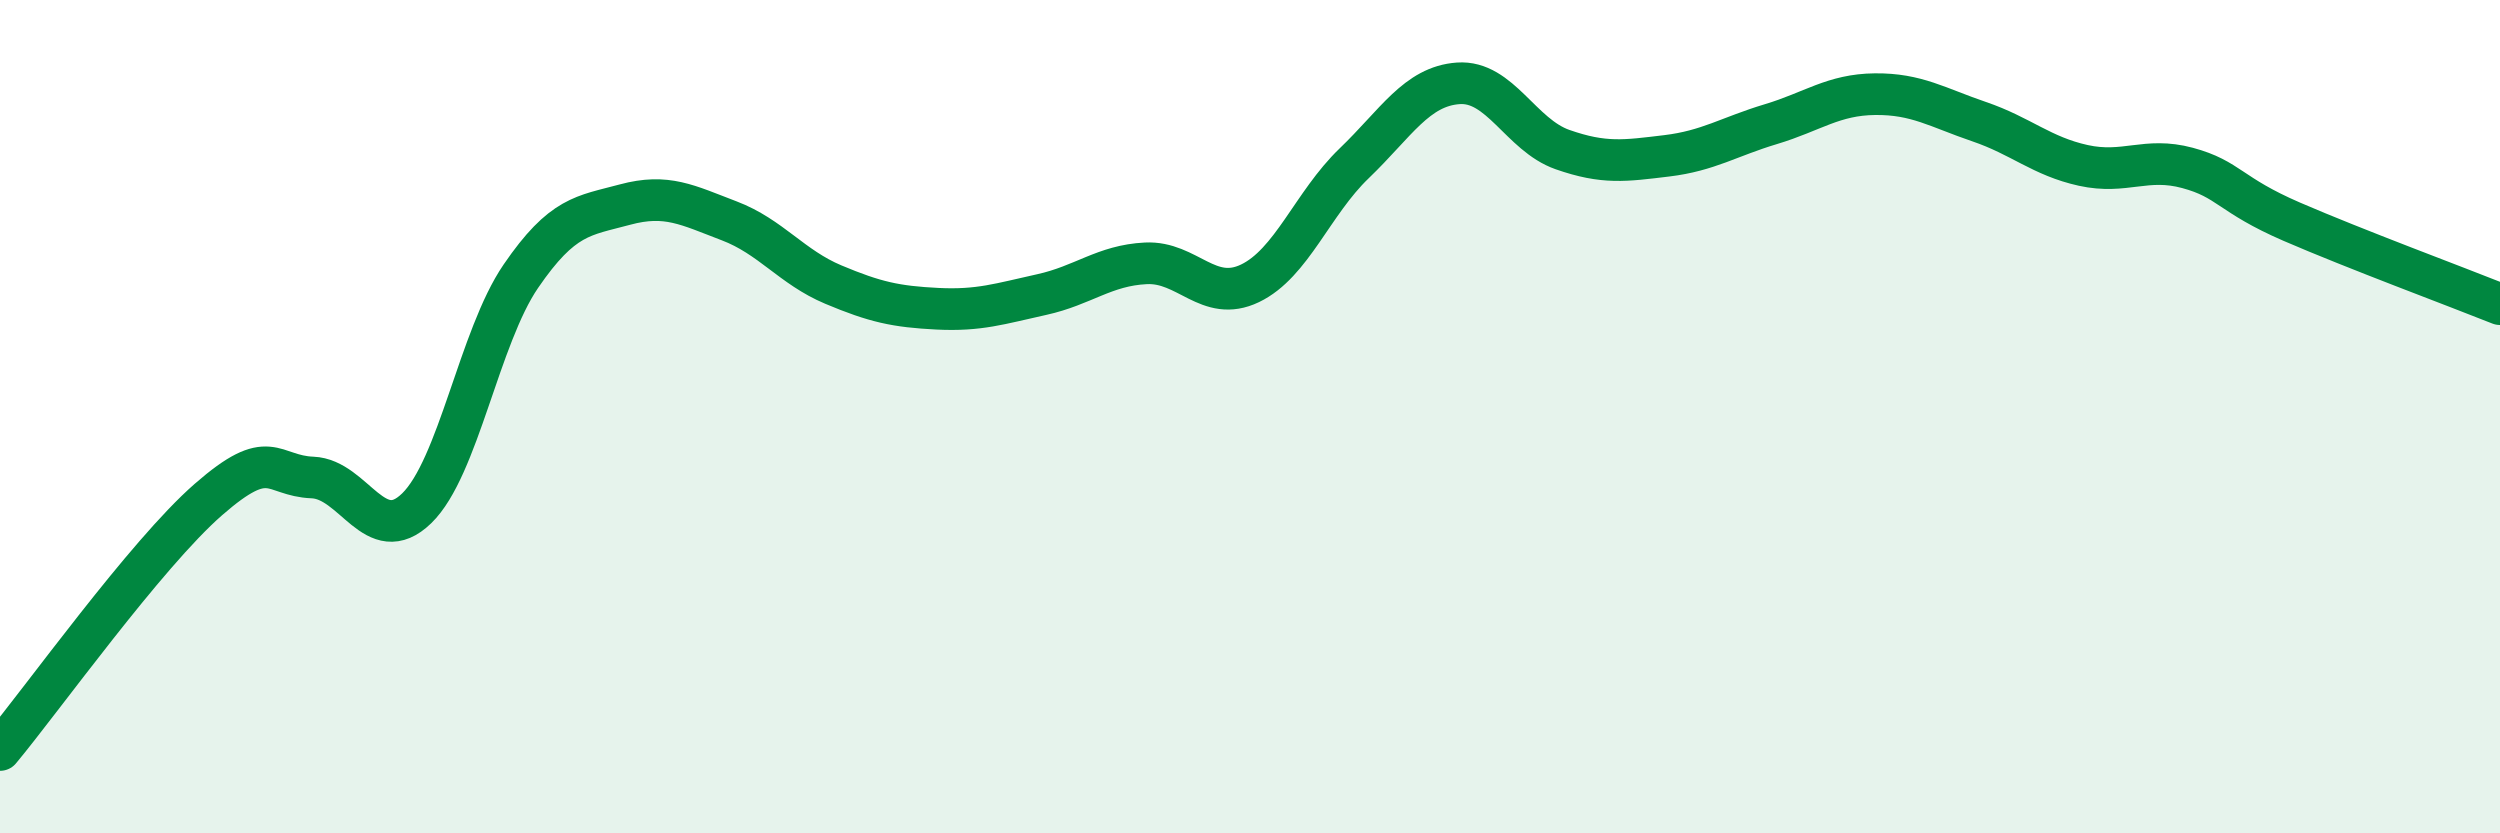
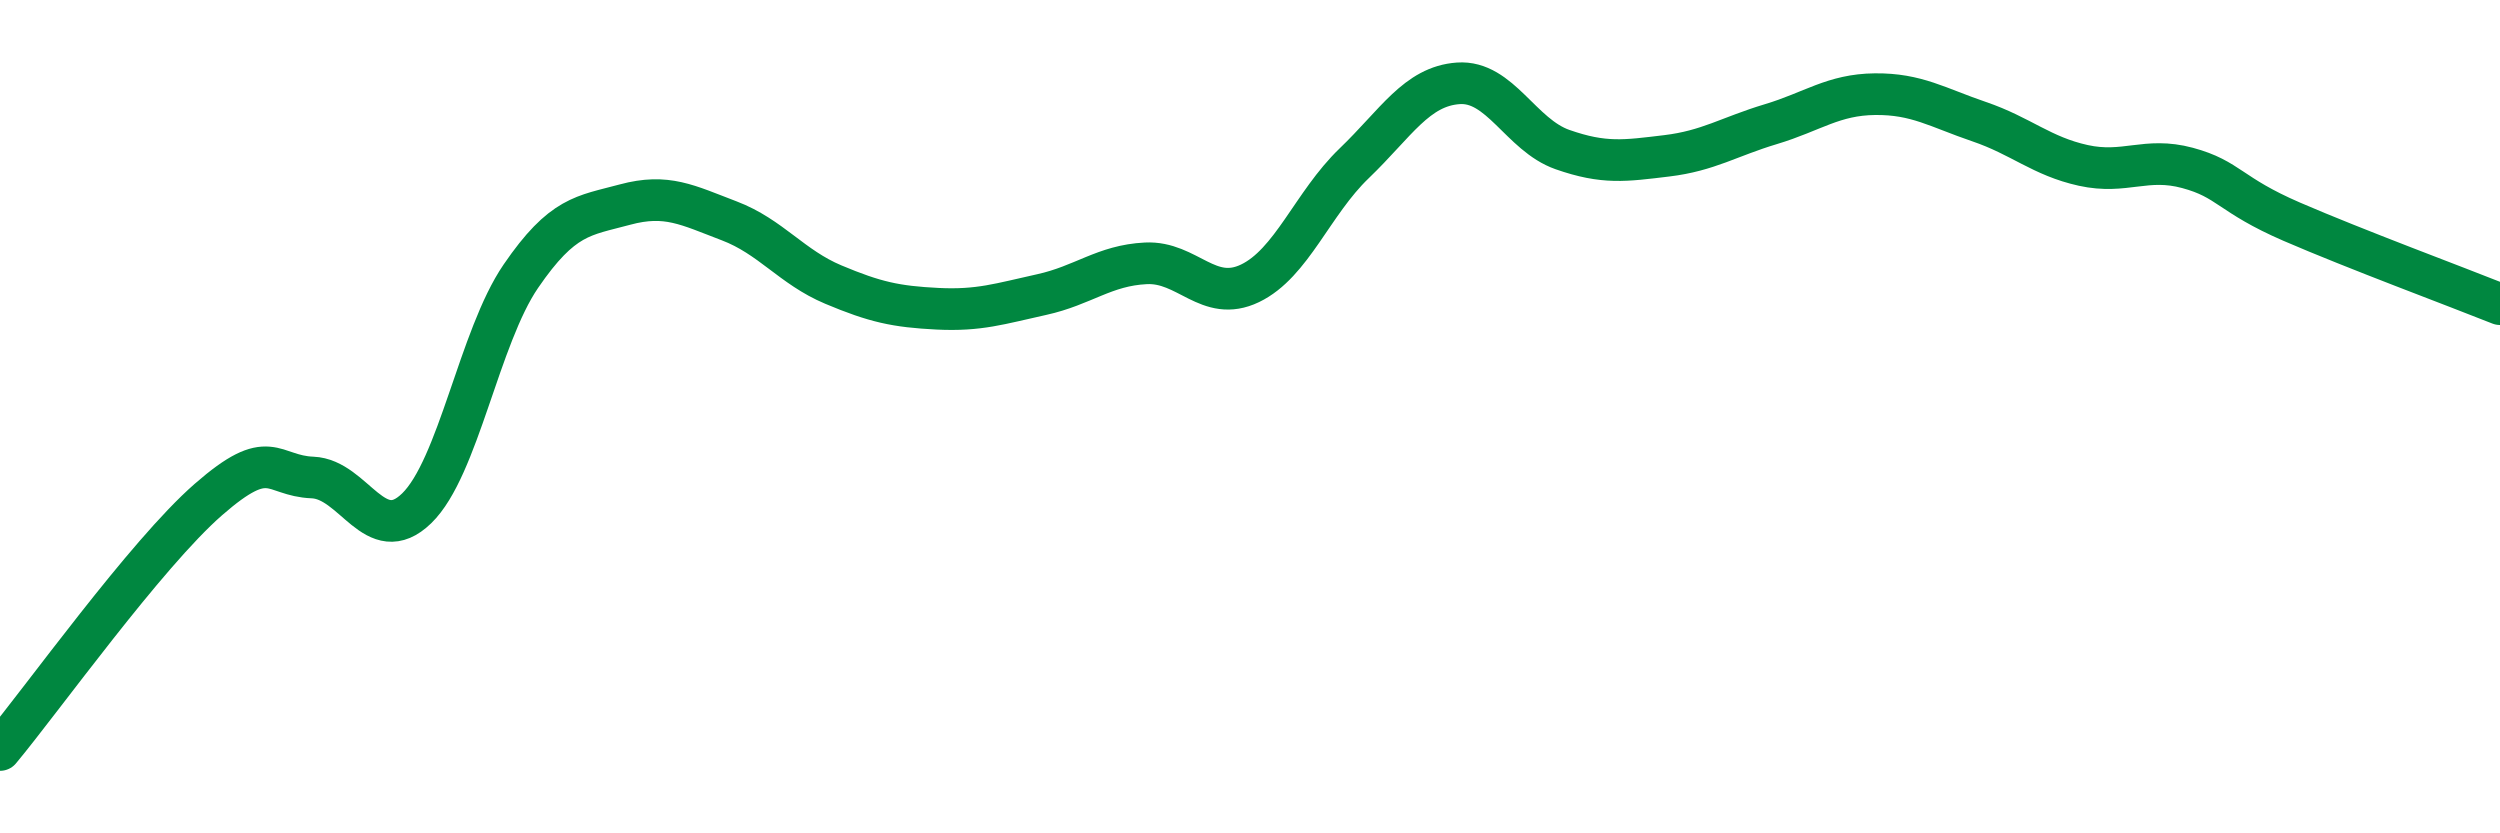
<svg xmlns="http://www.w3.org/2000/svg" width="60" height="20" viewBox="0 0 60 20">
-   <path d="M 0,18 C 1,16.8 3.5,13.3 5,11.99 C 6.5,10.68 6.5,11.42 7.5,11.46 C 8.5,11.5 9,13.17 10,12.2 C 11,11.23 11.5,8.09 12.5,6.63 C 13.5,5.17 14,5.18 15,4.91 C 16,4.64 16.5,4.92 17.5,5.3 C 18.5,5.68 19,6.41 20,6.83 C 21,7.25 21.5,7.36 22.5,7.41 C 23.5,7.46 24,7.29 25,7.07 C 26,6.85 26.5,6.37 27.5,6.32 C 28.5,6.27 29,7.28 30,6.8 C 31,6.32 31.5,4.88 32.5,3.92 C 33.5,2.96 34,2.07 35,2 C 36,1.93 36.5,3.24 37.5,3.59 C 38.5,3.94 39,3.86 40,3.74 C 41,3.62 41.5,3.28 42.5,2.98 C 43.5,2.68 44,2.27 45,2.26 C 46,2.25 46.5,2.58 47.5,2.92 C 48.5,3.26 49,3.75 50,3.97 C 51,4.19 51.5,3.76 52.5,4.03 C 53.5,4.3 53.5,4.67 55,5.32 C 56.5,5.97 59,6.9 60,7.3L60 20L0 20Z" fill="#008740" opacity="0.1" stroke-linecap="round" stroke-linejoin="round" />
  <path d="M 0,18 C 1,16.8 3.5,13.3 5,11.99 C 6.5,10.68 6.5,11.42 7.5,11.46 C 8.5,11.5 9,13.17 10,12.2 C 11,11.23 11.5,8.09 12.5,6.63 C 13.5,5.17 14,5.18 15,4.91 C 16,4.64 16.5,4.92 17.5,5.3 C 18.5,5.68 19,6.41 20,6.83 C 21,7.25 21.5,7.36 22.5,7.41 C 23.5,7.46 24,7.29 25,7.07 C 26,6.85 26.5,6.37 27.5,6.32 C 28.5,6.27 29,7.28 30,6.8 C 31,6.32 31.5,4.88 32.5,3.92 C 33.5,2.96 34,2.07 35,2 C 36,1.93 36.5,3.24 37.5,3.59 C 38.5,3.94 39,3.86 40,3.74 C 41,3.62 41.5,3.28 42.5,2.98 C 43.5,2.68 44,2.27 45,2.26 C 46,2.25 46.5,2.58 47.5,2.92 C 48.5,3.26 49,3.75 50,3.97 C 51,4.19 51.5,3.76 52.5,4.03 C 53.5,4.3 53.5,4.67 55,5.32 C 56.5,5.97 59,6.9 60,7.3" stroke="#008740" stroke-width="1" fill="none" stroke-linecap="round" stroke-linejoin="round" />
</svg>